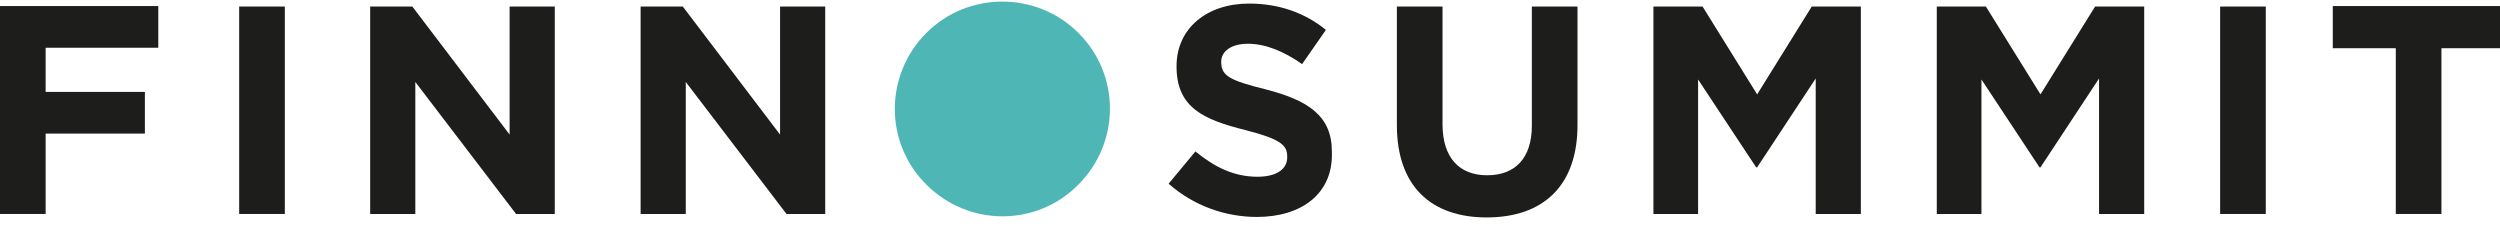
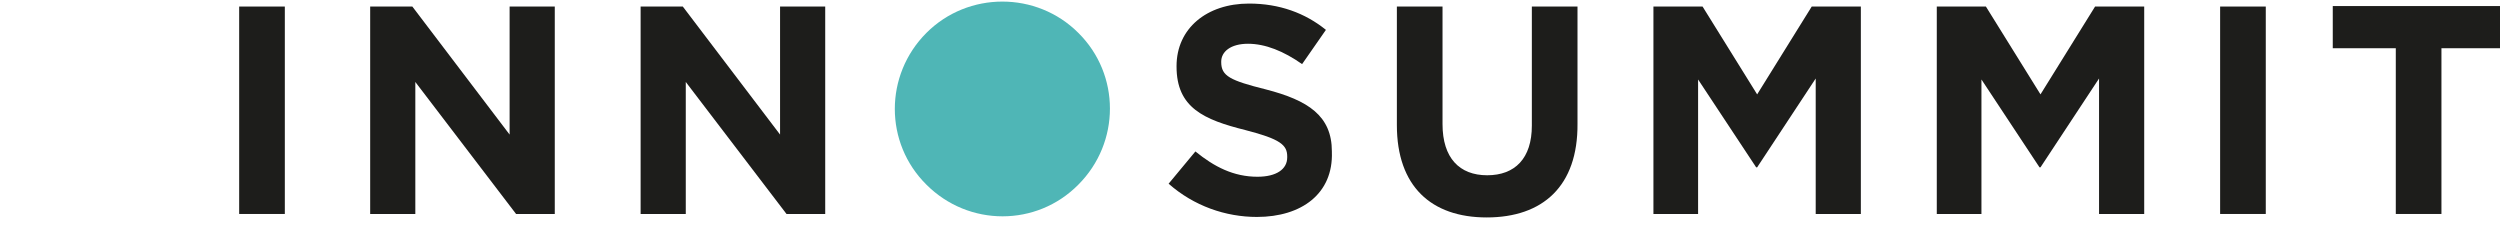
<svg xmlns="http://www.w3.org/2000/svg" width="199" height="19" viewBox="0 0 199 19" fill="none">
  <g clip-path="url(#clip0_234_5743)">
    <path d="M19.038 17.032V0.521H22.672V17.032H19.038Z" fill="#1D1D1B" />
    <path d="M41.079 17.032L33.06 6.525V17.032H29.466V0.521H32.823L40.565 10.712V0.521H44.16V17.032H41.079Z" fill="#1D1D1B" />
    <path d="M62.606 17.032L54.588 6.525V17.032H50.993V0.521H54.351L62.093 10.712V0.521H65.687V17.032H62.606Z" fill="#1D1D1B" />
    <path d="M100.052 17.269C97.564 17.269 95.036 16.4 93.022 14.623L95.154 12.055C96.656 13.28 98.196 14.069 100.092 14.069C101.593 14.069 102.462 13.477 102.462 12.529V12.45C102.462 11.541 101.909 11.068 99.144 10.357C95.826 9.527 93.653 8.579 93.653 5.3V5.261C93.653 2.259 96.063 0.284 99.421 0.284C101.83 0.284 103.884 1.034 105.543 2.377L103.647 5.103C102.185 4.076 100.724 3.483 99.341 3.483C97.959 3.483 97.209 4.115 97.209 4.905V4.945C97.209 6.051 97.919 6.406 100.763 7.117C104.121 7.986 106.017 9.211 106.017 12.055V12.095C106.135 15.412 103.607 17.269 100.052 17.269Z" fill="#1D1D1B" />
    <path d="M144.53 17.032V6.248L139.869 13.319H139.79L135.168 6.327V17.032H131.613V0.521H135.524L139.869 7.513L144.214 0.521H148.124V17.032H144.53Z" fill="#1D1D1B" />
    <path d="M167.084 17.032V6.248L162.423 13.319H162.344L157.723 6.327V17.032H154.168V0.521H158.078L162.423 7.513L166.768 0.521H170.679V17.032H167.084Z" fill="#1D1D1B" />
    <path d="M176.722 17.032V0.521H180.356V17.032H176.722Z" fill="#1D1D1B" />
    <path d="M194.339 3.839V17.032H190.705V3.839H185.688V0.482H199.395V3.839H194.339Z" fill="#1D1D1B" />
    <path d="M73.746 2.615C70.388 5.972 70.388 11.383 73.746 14.701C77.103 18.059 82.515 18.059 85.833 14.701C89.19 11.344 89.19 5.933 85.833 2.615C82.515 -0.703 77.064 -0.703 73.746 2.615Z" fill="#4FB6B6" />
    <path d="M118.341 17.308C113.917 17.308 111.191 14.82 111.191 9.961V0.521H114.825V9.883C114.825 12.569 116.168 13.951 118.38 13.951C120.592 13.951 121.935 12.608 121.935 10.001V0.521H125.569V9.843C125.609 14.82 122.804 17.308 118.341 17.308Z" fill="#1D1D1B" />
-     <path d="M3.633 3.8V7.315H11.533V10.633H3.633V17.032H-0.001V0.482H12.6V3.8H3.633Z" fill="#1D1D1B" />
  </g>
  <defs>
    <clipPath id="clip0_234_5743">
      <rect width="199" height="19" fill="white" />
    </clipPath>
  </defs>
</svg>